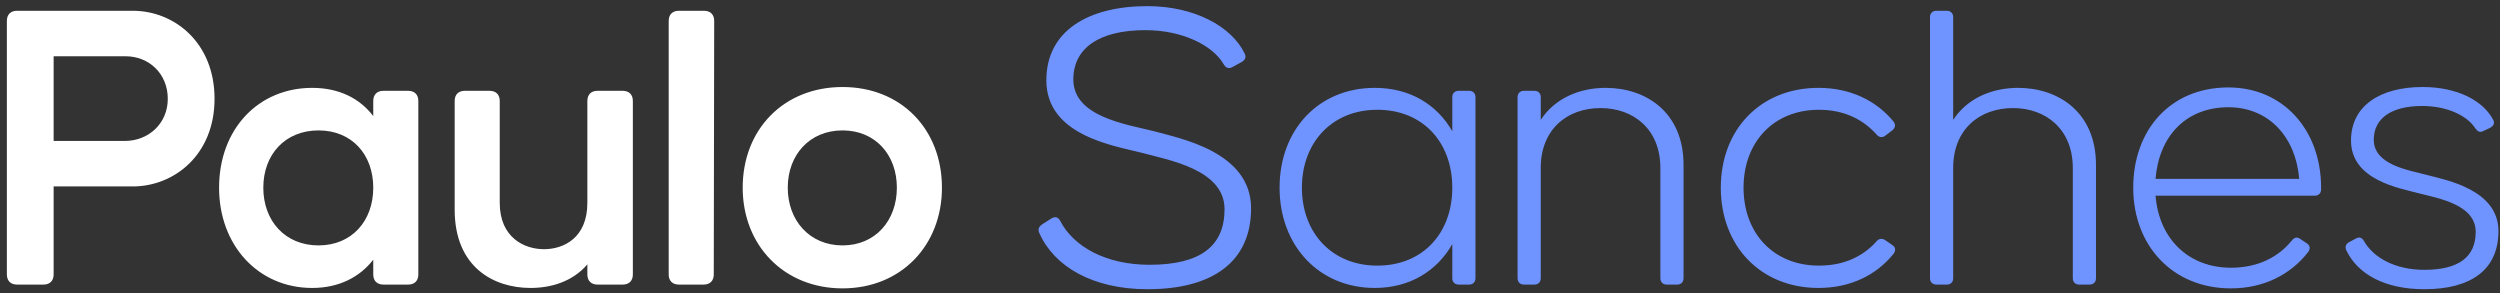
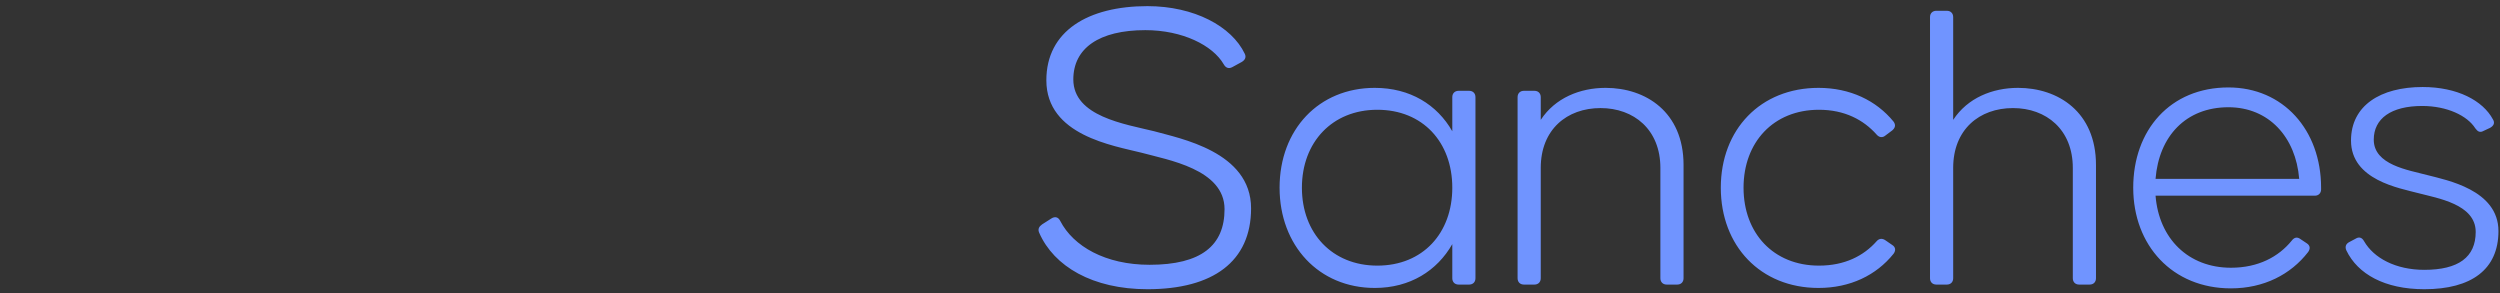
<svg xmlns="http://www.w3.org/2000/svg" width="290" height="34" viewBox="0 0 290 34" fill="none">
  <rect x="0" y="0" width="290" height="34" fill="#333333" stroke="none" />
-   <path d="M15.407 1.25C20.196 1.25 24.887 4.915 24.887 11.462C24.887 17.961 20.196 21.626 15.407 21.626H6.221V31.839C6.221 32.572 5.781 33.011 5.048 33.011H1.969C1.236 33.011 0.797 32.572 0.797 31.839V2.422C0.797 1.689 1.236 1.25 1.969 1.25H15.407ZM14.479 16.349C17.215 16.349 19.463 14.345 19.463 11.462C19.463 8.53 17.264 6.527 14.576 6.527H6.221V16.349H14.479ZM43.298 11.707C43.298 10.974 43.738 10.534 44.471 10.534H47.353C48.087 10.534 48.526 10.974 48.526 11.707V31.839C48.526 32.572 48.087 33.011 47.353 33.011H44.471C43.738 33.011 43.298 32.572 43.298 31.839V30.128C41.734 32.132 39.34 33.402 36.212 33.402C29.958 33.402 25.413 28.467 25.413 21.773C25.413 14.98 29.958 10.192 36.212 10.192C39.34 10.192 41.734 11.414 43.298 13.466V11.707ZM36.945 28.467C40.806 28.467 43.298 25.633 43.298 21.773C43.298 17.912 40.806 15.127 36.945 15.127C33.085 15.127 30.544 17.912 30.544 21.773C30.544 25.633 33.085 28.467 36.945 28.467ZM68.134 11.707C68.134 10.974 68.573 10.534 69.306 10.534H72.238C72.971 10.534 73.411 10.974 73.411 11.707V31.839C73.411 32.572 72.971 33.011 72.238 33.011H69.306C68.573 33.011 68.134 32.572 68.134 31.839V30.666C66.424 32.669 63.931 33.402 61.537 33.402C57.335 33.402 52.742 31.057 52.742 24.314V11.707C52.742 10.974 53.181 10.534 53.914 10.534H56.797C57.53 10.534 57.97 10.974 57.97 11.707V23.532C57.97 27.587 60.853 28.907 63.101 28.907C65.397 28.907 68.134 27.587 68.134 23.532V11.707ZM82.797 31.839C82.797 32.572 82.357 33.011 81.624 33.011H78.742C78.008 33.011 77.569 32.572 77.569 31.839V2.422C77.569 1.689 78.008 1.25 78.742 1.25H81.673C82.406 1.25 82.846 1.689 82.846 2.422L82.797 31.839ZM97.733 33.451C90.941 33.451 86.152 28.467 86.152 21.773C86.152 14.98 90.941 10.094 97.733 10.094C104.525 10.094 109.265 14.98 109.265 21.773C109.265 28.467 104.525 33.451 97.733 33.451ZM97.733 28.467C101.544 28.467 104.036 25.584 104.036 21.773C104.036 17.961 101.544 15.127 97.733 15.127C93.921 15.127 91.38 17.961 91.38 21.773C91.38 25.584 93.921 28.467 97.733 28.467Z" fill="white" />
  <path d="M120.547 27.001C120.351 26.561 120.547 26.268 120.889 26.024L121.964 25.34C122.355 25.095 122.746 25.144 122.99 25.633C124.505 28.565 128.218 30.715 133.349 30.715C139.359 30.715 142.047 28.467 142.047 24.265C142.047 19.623 135.45 18.548 132.421 17.717C129.147 16.886 121.377 15.713 121.377 9.312C121.377 3.595 126.215 0.712 133.105 0.712C138.529 0.712 142.878 3.058 144.392 6.234C144.588 6.625 144.441 6.967 144.001 7.211L142.926 7.798C142.536 7.993 142.194 7.895 141.949 7.455C140.679 5.257 137.16 3.497 132.86 3.497C127.485 3.497 124.505 5.599 124.505 9.215C124.505 13.515 130.515 14.394 133.887 15.225C136.818 16.055 145.125 17.57 145.125 24.167C145.125 30.324 140.728 33.549 133.105 33.549C126.752 33.549 122.257 30.91 120.547 27.001ZM168.466 11.267C168.466 10.827 168.759 10.534 169.199 10.534H170.42C170.86 10.534 171.153 10.827 171.153 11.267V32.279C171.153 32.718 170.86 33.011 170.42 33.011H169.199C168.759 33.011 168.466 32.718 168.466 32.279V28.32C166.707 31.399 163.579 33.402 159.475 33.402C152.976 33.402 148.431 28.467 148.431 21.773C148.431 15.029 152.976 10.192 159.475 10.192C163.579 10.192 166.707 12.146 168.466 15.225V11.267ZM159.768 30.812C165.045 30.812 168.466 27.05 168.466 21.773C168.466 16.495 165.045 12.733 159.768 12.733C154.539 12.733 151.021 16.495 151.021 21.773C151.021 27.05 154.539 30.812 159.768 30.812ZM186.253 10.192C190.895 10.192 195.292 12.977 195.292 19.134V32.279C195.292 32.718 194.999 33.011 194.559 33.011H193.338C192.898 33.011 192.605 32.718 192.605 32.279V19.476C192.605 15.029 189.526 12.537 185.666 12.537C181.757 12.537 178.727 15.029 178.727 19.476V32.279C178.727 32.718 178.434 33.011 177.995 33.011H176.773C176.333 33.011 176.04 32.718 176.04 32.279V11.267C176.04 10.827 176.333 10.534 176.773 10.534H177.995C178.434 10.534 178.727 10.827 178.727 11.267V13.905C180.389 11.365 183.272 10.192 186.253 10.192ZM218.719 15.713C218.377 16.007 217.986 15.958 217.692 15.616C216.178 13.905 213.979 12.733 210.998 12.733C205.721 12.733 202.251 16.495 202.251 21.773C202.251 27.05 205.721 30.812 210.998 30.812C213.979 30.812 216.178 29.689 217.692 27.978C217.986 27.636 218.377 27.636 218.719 27.881L219.5 28.418C219.891 28.663 219.94 29.053 219.647 29.444C217.644 31.936 214.614 33.402 210.949 33.402C204.206 33.402 199.613 28.516 199.613 21.773C199.613 15.029 204.206 10.192 210.949 10.192C214.614 10.192 217.644 11.658 219.647 14.101C219.94 14.492 219.842 14.834 219.5 15.127L218.719 15.713ZM234.094 10.192C238.736 10.192 243.134 12.977 243.134 19.134V32.279C243.134 32.718 242.84 33.011 242.401 33.011H241.179C240.739 33.011 240.446 32.718 240.446 32.279V19.476C240.446 15.029 237.368 12.537 233.507 12.537C229.598 12.537 226.569 15.029 226.569 19.476V32.279C226.569 32.718 226.275 33.011 225.836 33.011H224.614C224.174 33.011 223.881 32.718 223.881 32.279V1.983C223.881 1.543 224.174 1.25 224.614 1.25H225.836C226.275 1.25 226.569 1.543 226.569 1.983V13.905C228.23 11.365 231.113 10.192 234.094 10.192ZM258.497 10.143C264.849 10.143 269.247 15.078 269.247 21.773V21.968C269.247 22.408 268.954 22.701 268.514 22.701H250.044C250.434 27.685 253.855 31.057 258.79 31.057C261.966 31.057 264.312 29.786 265.827 27.93C266.12 27.539 266.462 27.441 266.853 27.734L267.586 28.223C267.977 28.467 268.026 28.858 267.732 29.249C265.729 31.839 262.602 33.451 258.79 33.451C251.998 33.451 247.454 28.467 247.454 21.773C247.454 15.078 251.754 10.143 258.497 10.143ZM258.497 12.44C253.562 12.44 250.434 15.811 250.044 20.747H266.706C266.315 15.909 263.188 12.44 258.497 12.44ZM272.18 29.053C271.984 28.614 272.131 28.272 272.522 28.076L273.255 27.685C273.646 27.441 273.988 27.539 274.232 27.978C275.356 29.933 277.897 31.301 281.22 31.301C285.178 31.301 287.181 29.835 287.181 26.903C287.181 23.678 282.734 22.994 280.536 22.408C278.337 21.822 272.717 20.893 272.717 16.3C272.717 12.244 276.138 10.094 281.024 10.094C285.031 10.094 288.012 11.658 289.185 13.857C289.429 14.248 289.282 14.59 288.842 14.834L288.11 15.176C287.67 15.42 287.425 15.274 287.132 14.883C286.204 13.417 283.858 12.293 280.975 12.293C277.359 12.293 275.356 13.759 275.356 16.202C275.356 19.134 279.363 19.72 281.562 20.307C283.809 20.893 289.82 22.017 289.82 26.806C289.82 31.252 286.692 33.549 281.22 33.549C276.626 33.549 273.499 31.79 272.18 29.053Z" fill="#7094FF" />
</svg>